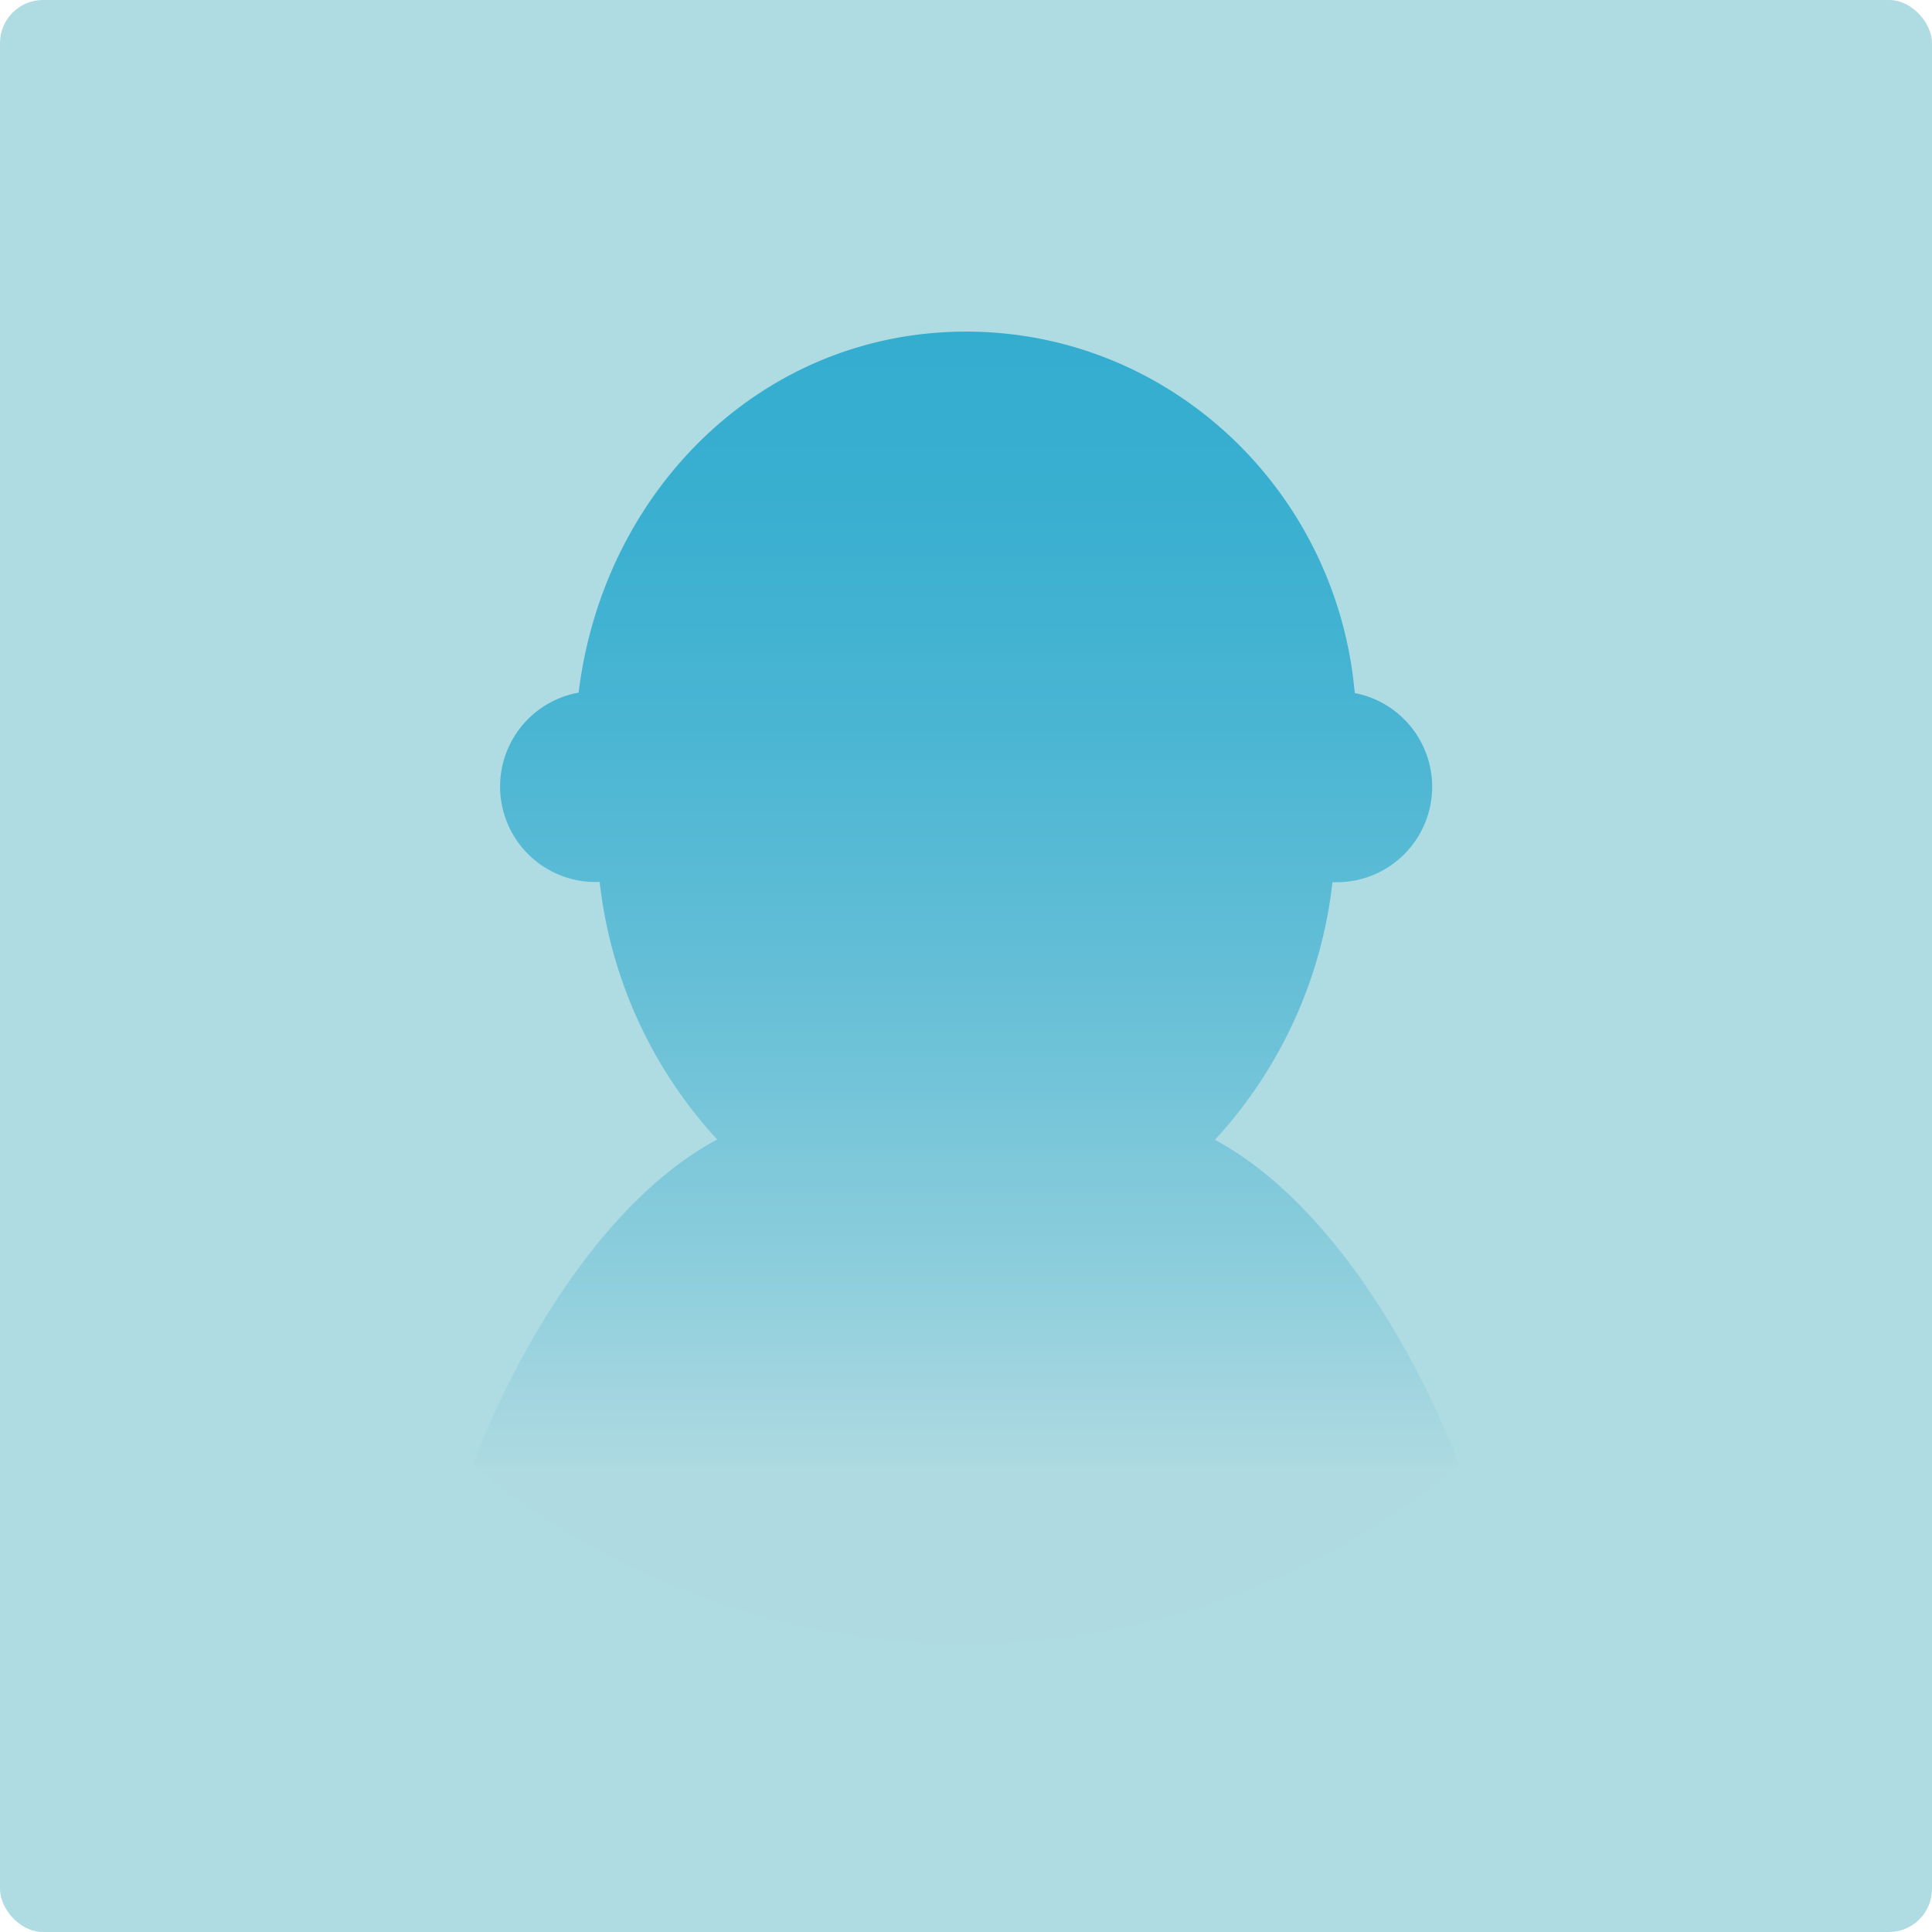
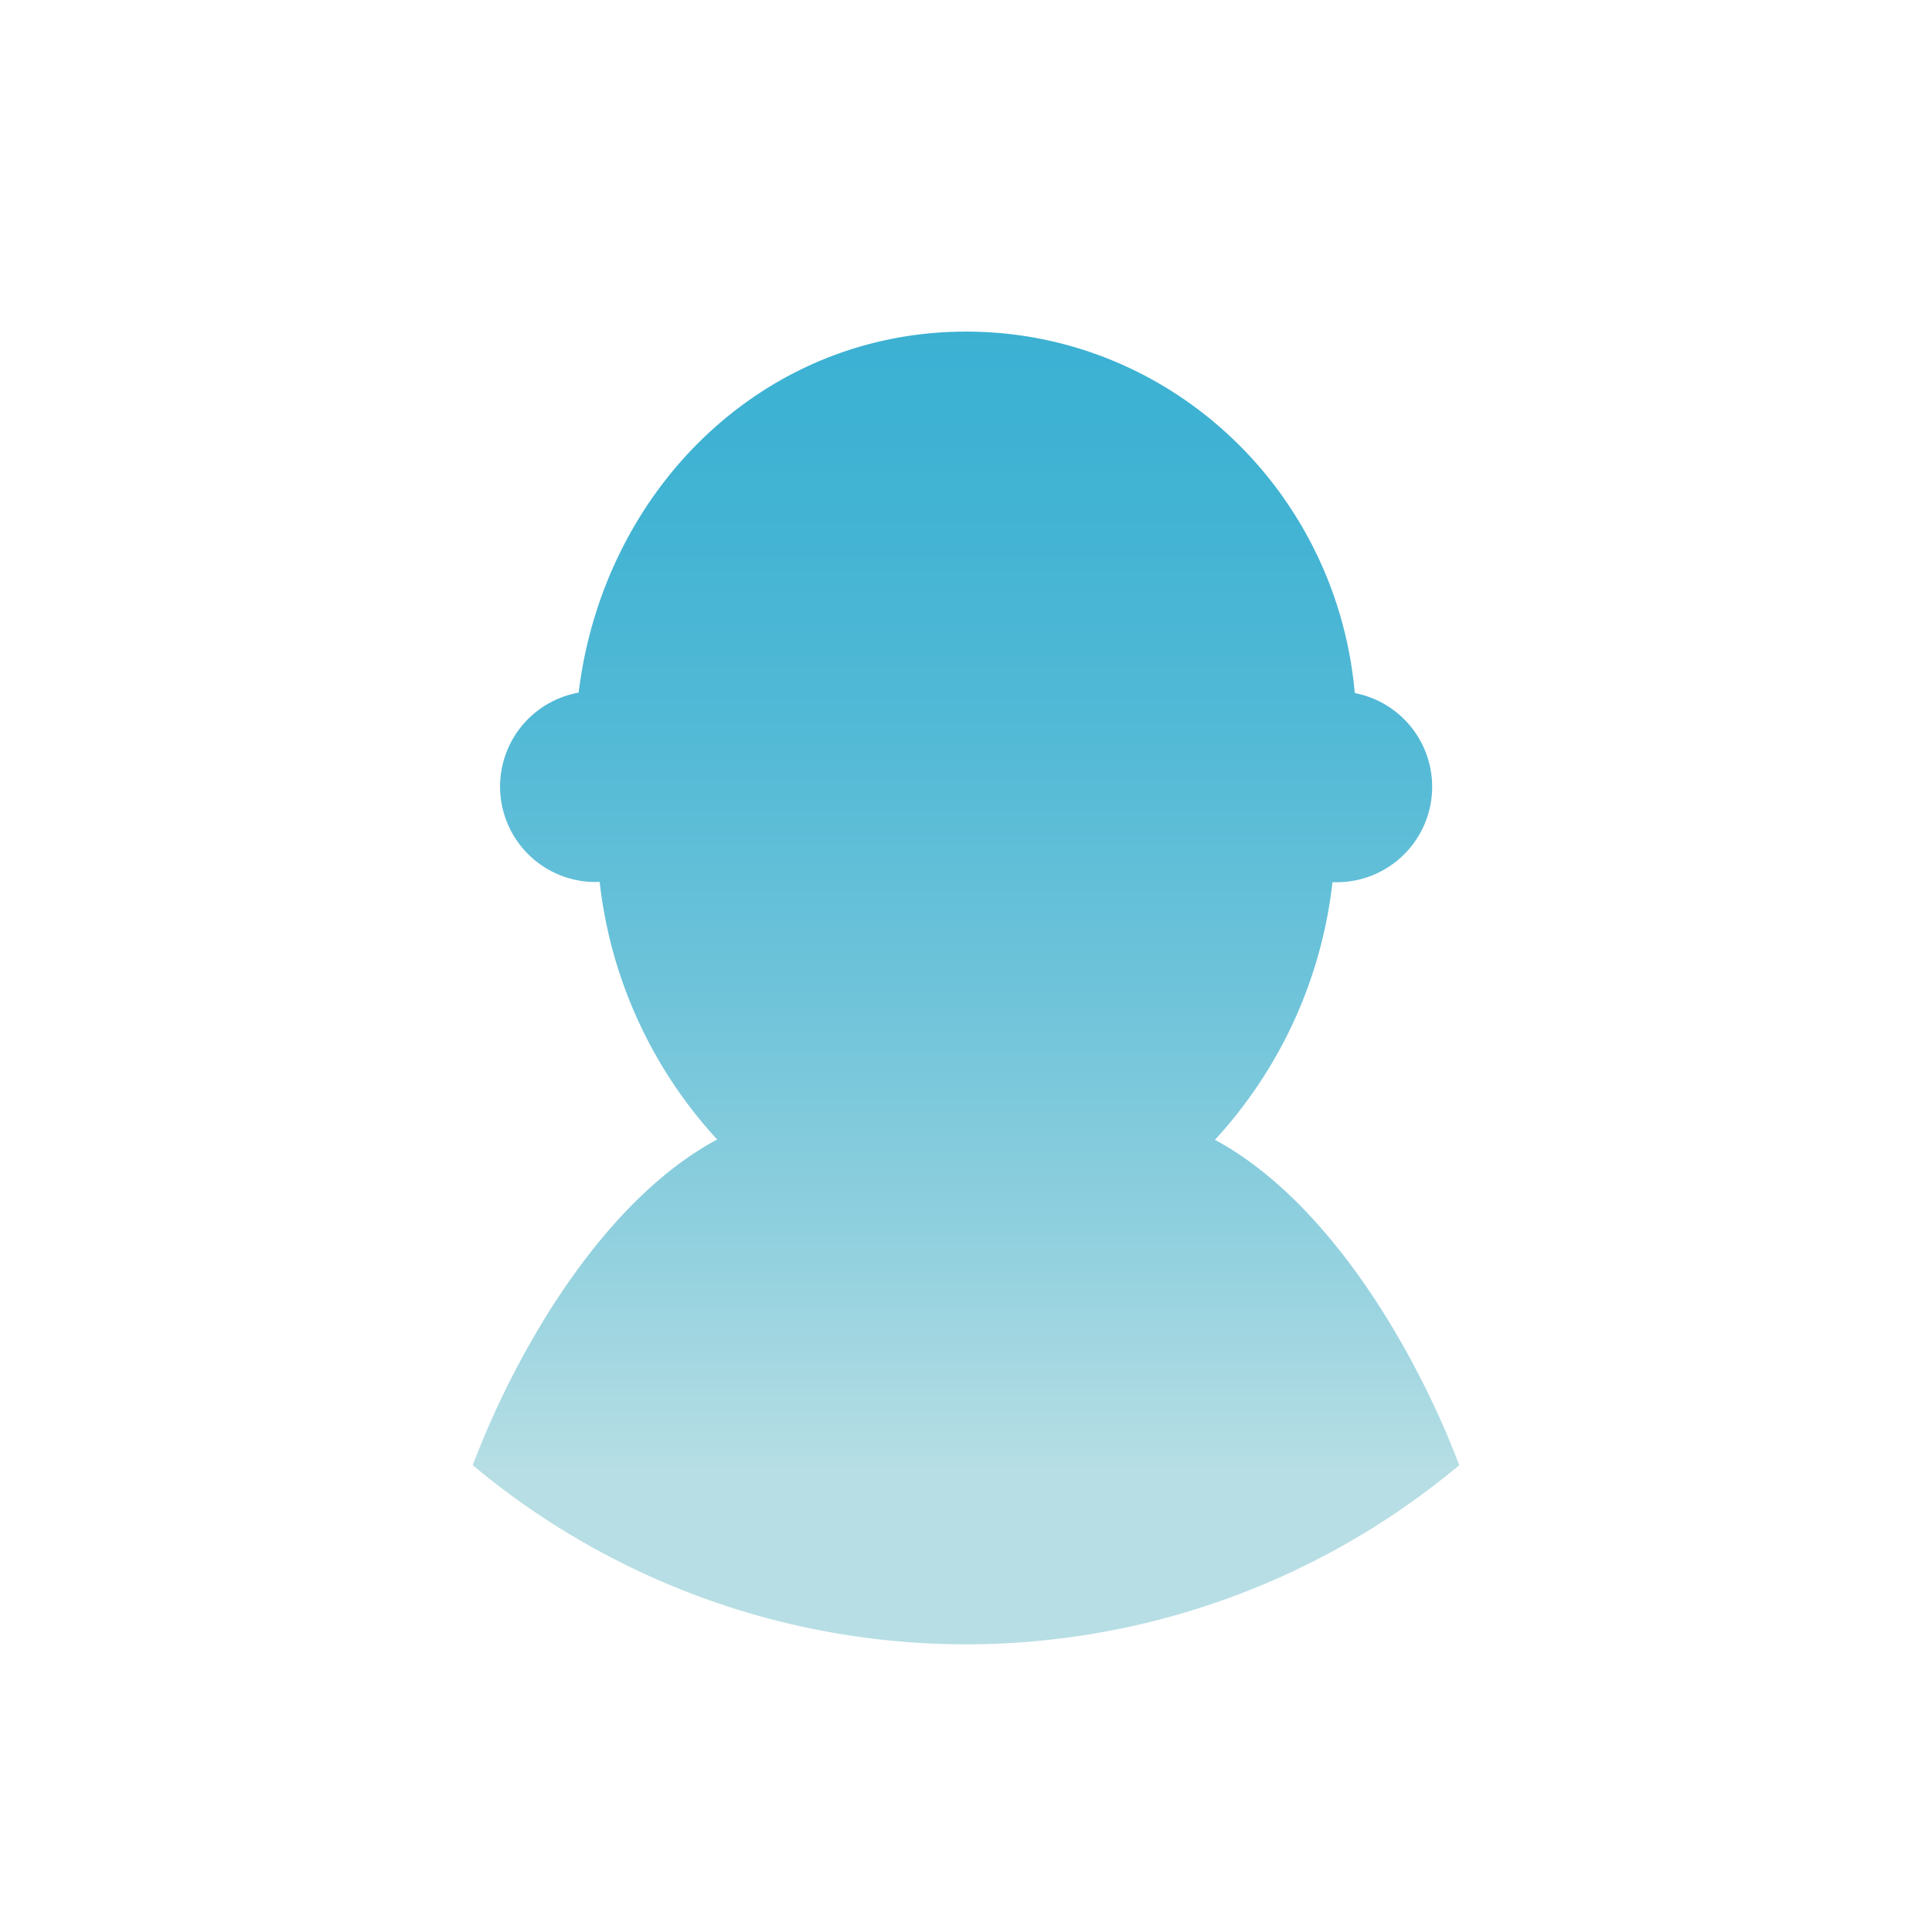
<svg xmlns="http://www.w3.org/2000/svg" viewBox="0 0 179.33 179.33">
  <defs>
    <style>.cls-1{fill:#afdbe2}.cls-2{fill:url(#Dégradé_sans_nom_14)}</style>
    <linearGradient id="Dégradé_sans_nom_14" x1="89.67" y1="30.75" x2="89.67" y2="152.58" gradientUnits="userSpaceOnUse">
      <stop offset="0" stop-color="#26a9ce" stop-opacity=".9" />
      <stop offset=".13" stop-color="#2dabcf" stop-opacity=".9" />
      <stop offset=".3" stop-color="#3fb2d2" stop-opacity=".9" />
      <stop offset=".5" stop-color="#5ebdd6" stop-opacity=".9" />
      <stop offset=".71" stop-color="#89cddc" stop-opacity=".9" />
      <stop offset=".87" stop-color="#afdbe2" stop-opacity=".9" />
    </linearGradient>
  </defs>
  <title>Fichier 1</title>
  <g id="Calque_2" data-name="Calque 2">
    <g id="Calque_1-2" data-name="Calque 1">
-       <rect class="cls-1" width="179.33" height="179.33" rx="4" ry="4" />
      <path class="cls-2" d="M55.32 81.86h.34a42.23 42.23 0 0 0 10.91 23.91C56.22 111.3 48.09 124.89 43.88 136a71.35 71.35 0 0 0 91.57 0c-4.21-11.06-12.34-24.65-22.68-30.2a42.23 42.23 0 0 0 10.91-23.91h.34a8.86 8.86 0 0 0 1.73-17.56c-1.66-18.81-17.17-33.55-36.08-33.55S56 45.5 53.71 64.29a8.86 8.86 0 0 0 1.61 17.58z" />
    </g>
  </g>
</svg>